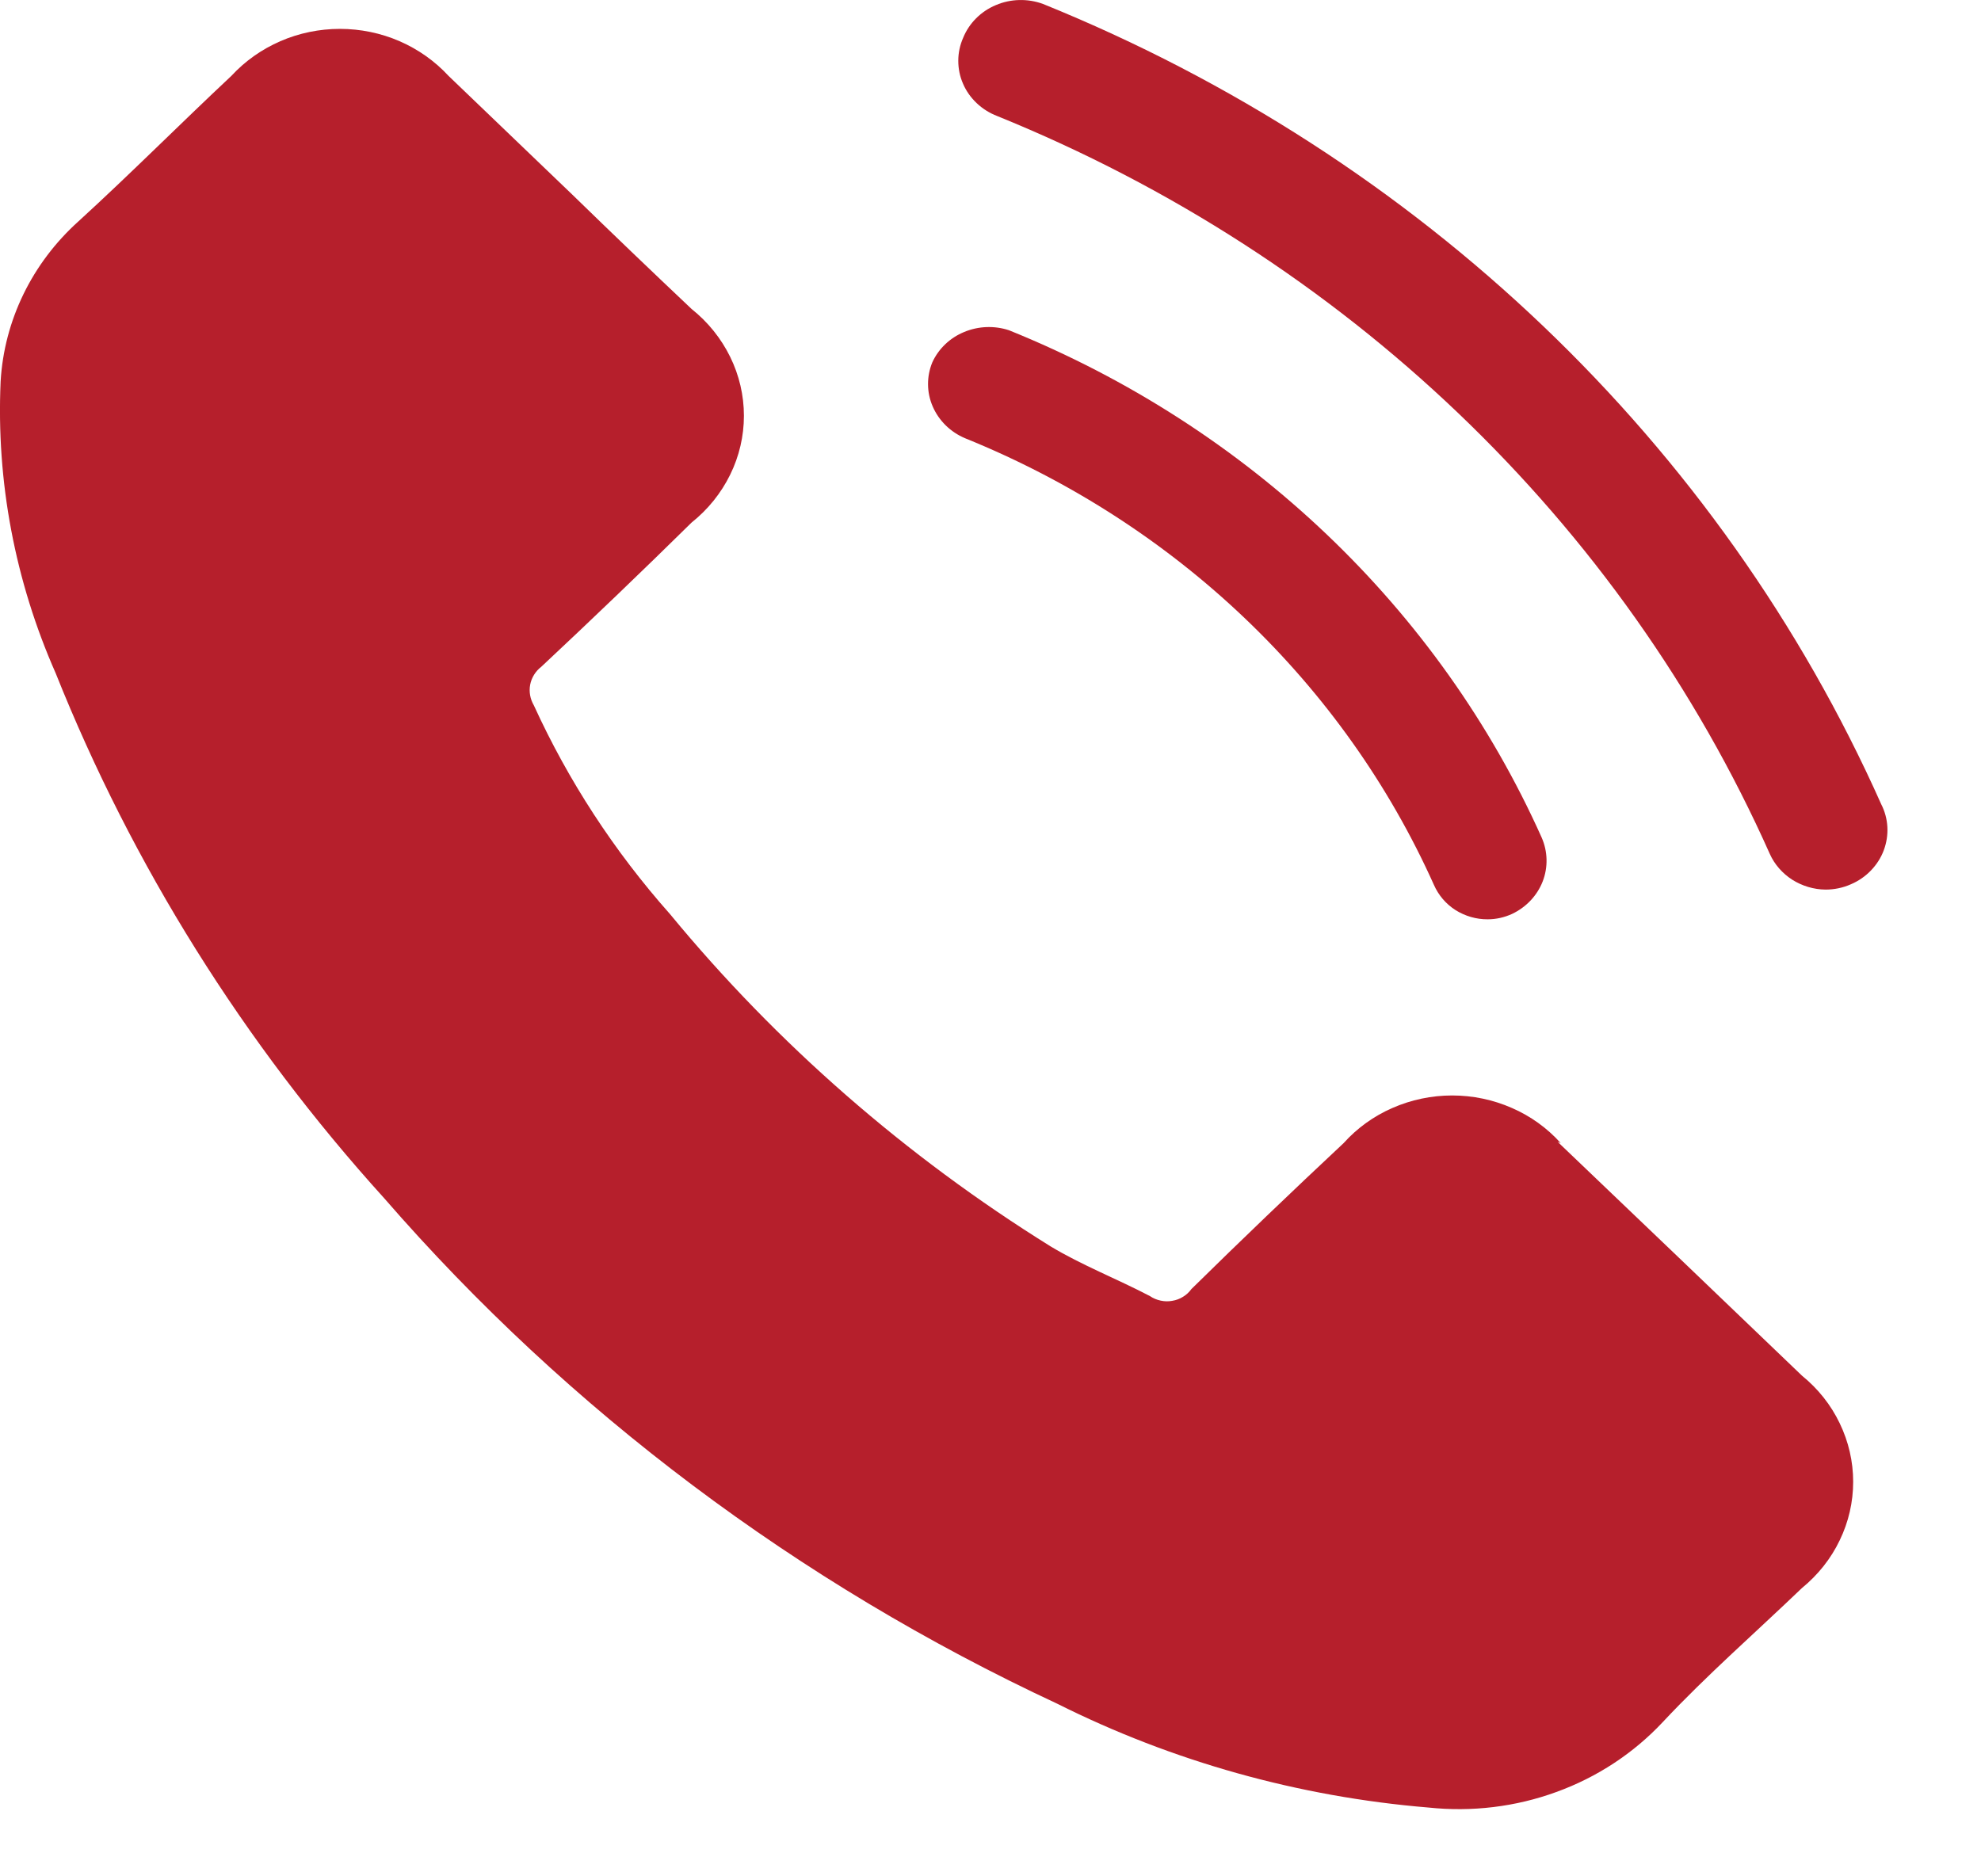
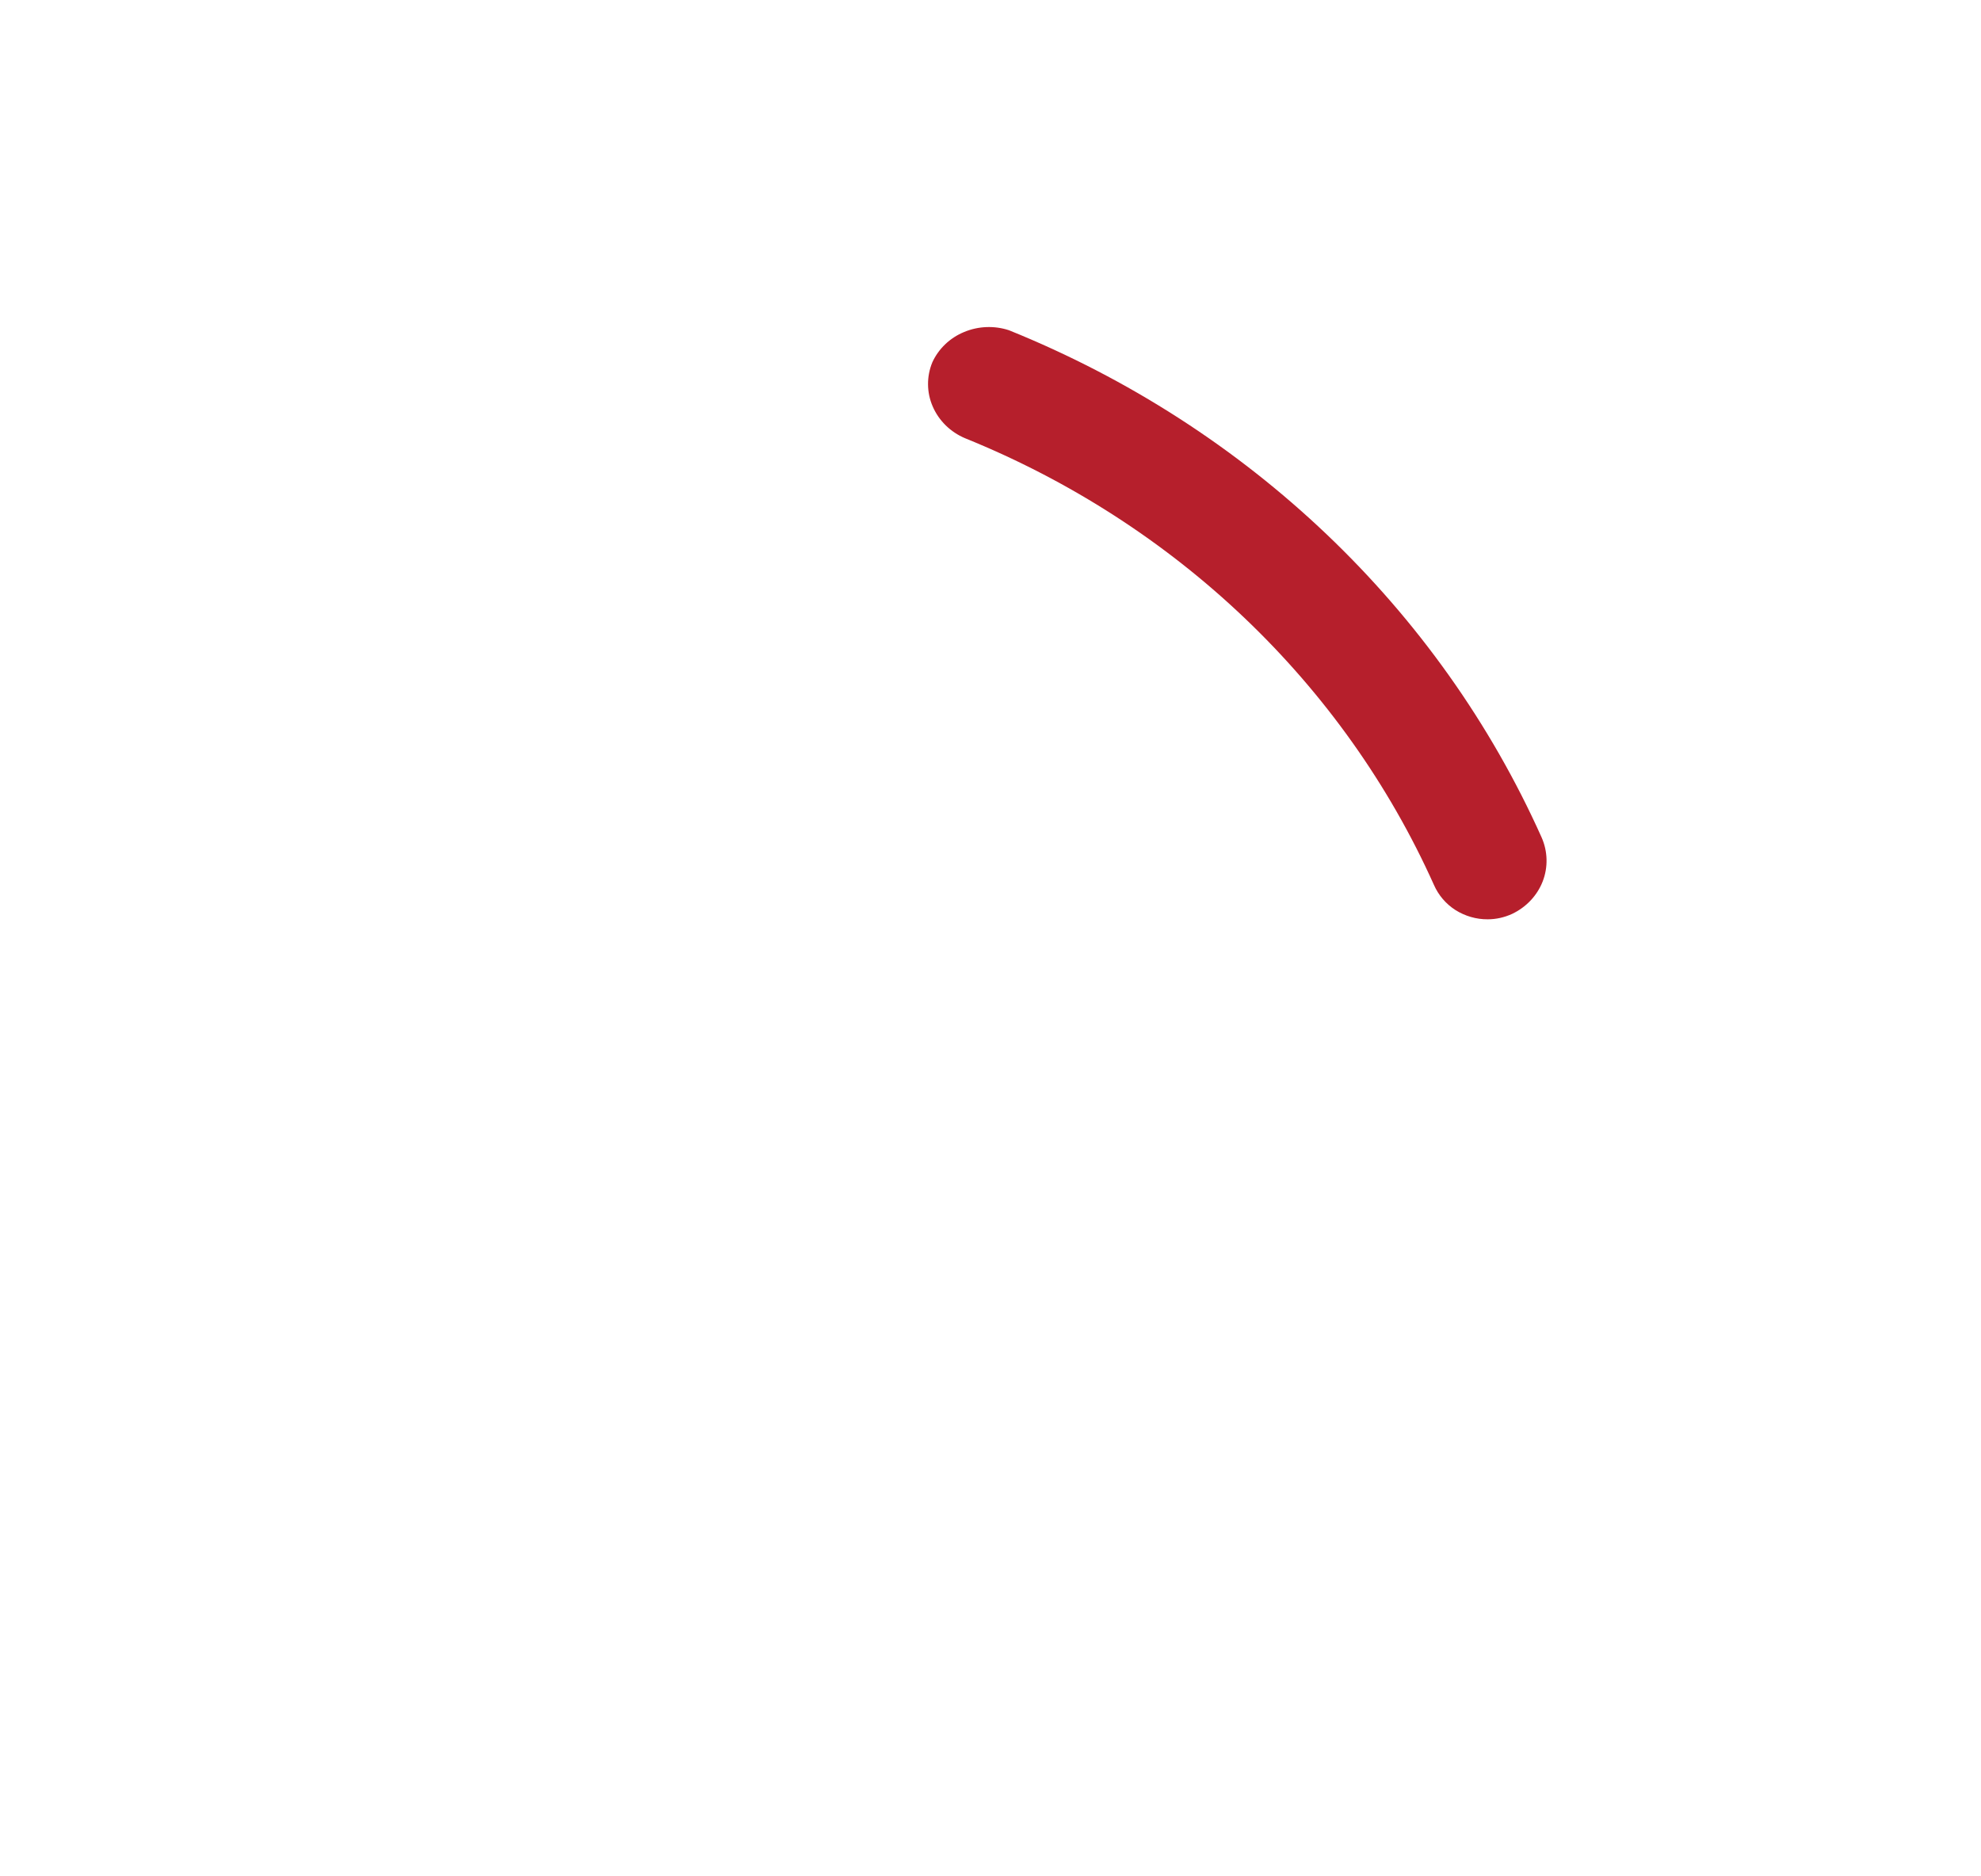
<svg xmlns="http://www.w3.org/2000/svg" width="19" height="18" viewBox="0 0 19 18" fill="none">
-   <path d="M14.969 10.966C14.84 10.822 14.68 10.707 14.501 10.629C14.321 10.55 14.126 10.509 13.928 10.509C13.73 10.509 13.535 10.55 13.355 10.629C13.176 10.707 13.016 10.822 12.887 10.966C12.392 11.429 11.906 11.895 11.427 12.366C11.406 12.395 11.379 12.421 11.347 12.44C11.316 12.46 11.28 12.473 11.243 12.479C11.206 12.486 11.168 12.485 11.132 12.477C11.095 12.469 11.06 12.455 11.03 12.434C10.715 12.269 10.377 12.138 10.075 11.956C8.685 11.091 7.453 10.015 6.426 8.769C5.891 8.166 5.451 7.491 5.12 6.766C5.085 6.706 5.072 6.636 5.085 6.568C5.098 6.501 5.136 6.439 5.192 6.396C5.678 5.941 6.159 5.48 6.633 5.013C6.79 4.888 6.916 4.731 7.003 4.554C7.09 4.377 7.135 4.184 7.135 3.989C7.135 3.793 7.09 3.6 7.003 3.423C6.916 3.246 6.79 3.089 6.633 2.964C6.248 2.6 5.868 2.236 5.488 1.866L4.302 0.728C4.171 0.586 4.011 0.473 3.832 0.395C3.652 0.317 3.457 0.277 3.26 0.277C3.064 0.277 2.869 0.317 2.689 0.395C2.51 0.473 2.35 0.586 2.219 0.728C1.727 1.189 1.252 1.667 0.754 2.122C0.308 2.523 0.04 3.073 0.006 3.659C-0.037 4.618 0.144 5.574 0.534 6.458C1.27 8.301 2.336 10.005 3.685 11.495C5.454 13.532 7.654 15.185 10.14 16.344C11.246 16.898 12.456 17.237 13.7 17.34C14.115 17.384 14.536 17.334 14.927 17.191C15.319 17.049 15.668 16.819 15.948 16.52C16.369 16.07 16.838 15.661 17.283 15.234C17.437 15.108 17.561 14.952 17.645 14.776C17.73 14.601 17.774 14.409 17.774 14.215C17.774 14.021 17.73 13.83 17.645 13.654C17.561 13.478 17.437 13.322 17.283 13.197C16.492 12.438 15.711 11.69 14.94 10.954L14.969 10.966Z" fill="#B61F2C" />
-   <path d="M17.509 8.534C17.395 8.533 17.284 8.499 17.189 8.439C17.095 8.378 17.02 8.293 16.975 8.193C15.553 5.002 12.897 2.465 9.564 1.113C9.491 1.085 9.424 1.043 9.368 0.99C9.312 0.937 9.267 0.874 9.237 0.804C9.206 0.734 9.191 0.659 9.191 0.583C9.191 0.507 9.207 0.432 9.238 0.362C9.295 0.222 9.408 0.109 9.551 0.049C9.694 -0.012 9.857 -0.016 10.004 0.038C13.618 1.502 16.5 4.254 18.043 7.715C18.078 7.783 18.098 7.858 18.102 7.934C18.106 8.01 18.094 8.086 18.067 8.158C18.04 8.23 17.998 8.295 17.944 8.351C17.89 8.407 17.825 8.452 17.752 8.483C17.676 8.517 17.593 8.534 17.509 8.534Z" fill="#B61F2C" />
  <path d="M14.269 8.819C14.159 8.82 14.051 8.788 13.959 8.73C13.867 8.671 13.796 8.587 13.753 8.489C12.887 6.558 11.276 5.022 9.256 4.204C9.116 4.145 9.005 4.036 8.946 3.9C8.887 3.765 8.886 3.612 8.942 3.476C9.002 3.345 9.111 3.241 9.247 3.185C9.383 3.128 9.537 3.122 9.677 3.168C11.972 4.095 13.803 5.839 14.786 8.034C14.845 8.168 14.849 8.319 14.796 8.456C14.743 8.592 14.637 8.704 14.501 8.768C14.428 8.801 14.35 8.819 14.269 8.819Z" fill="#B61F2C" />
</svg>